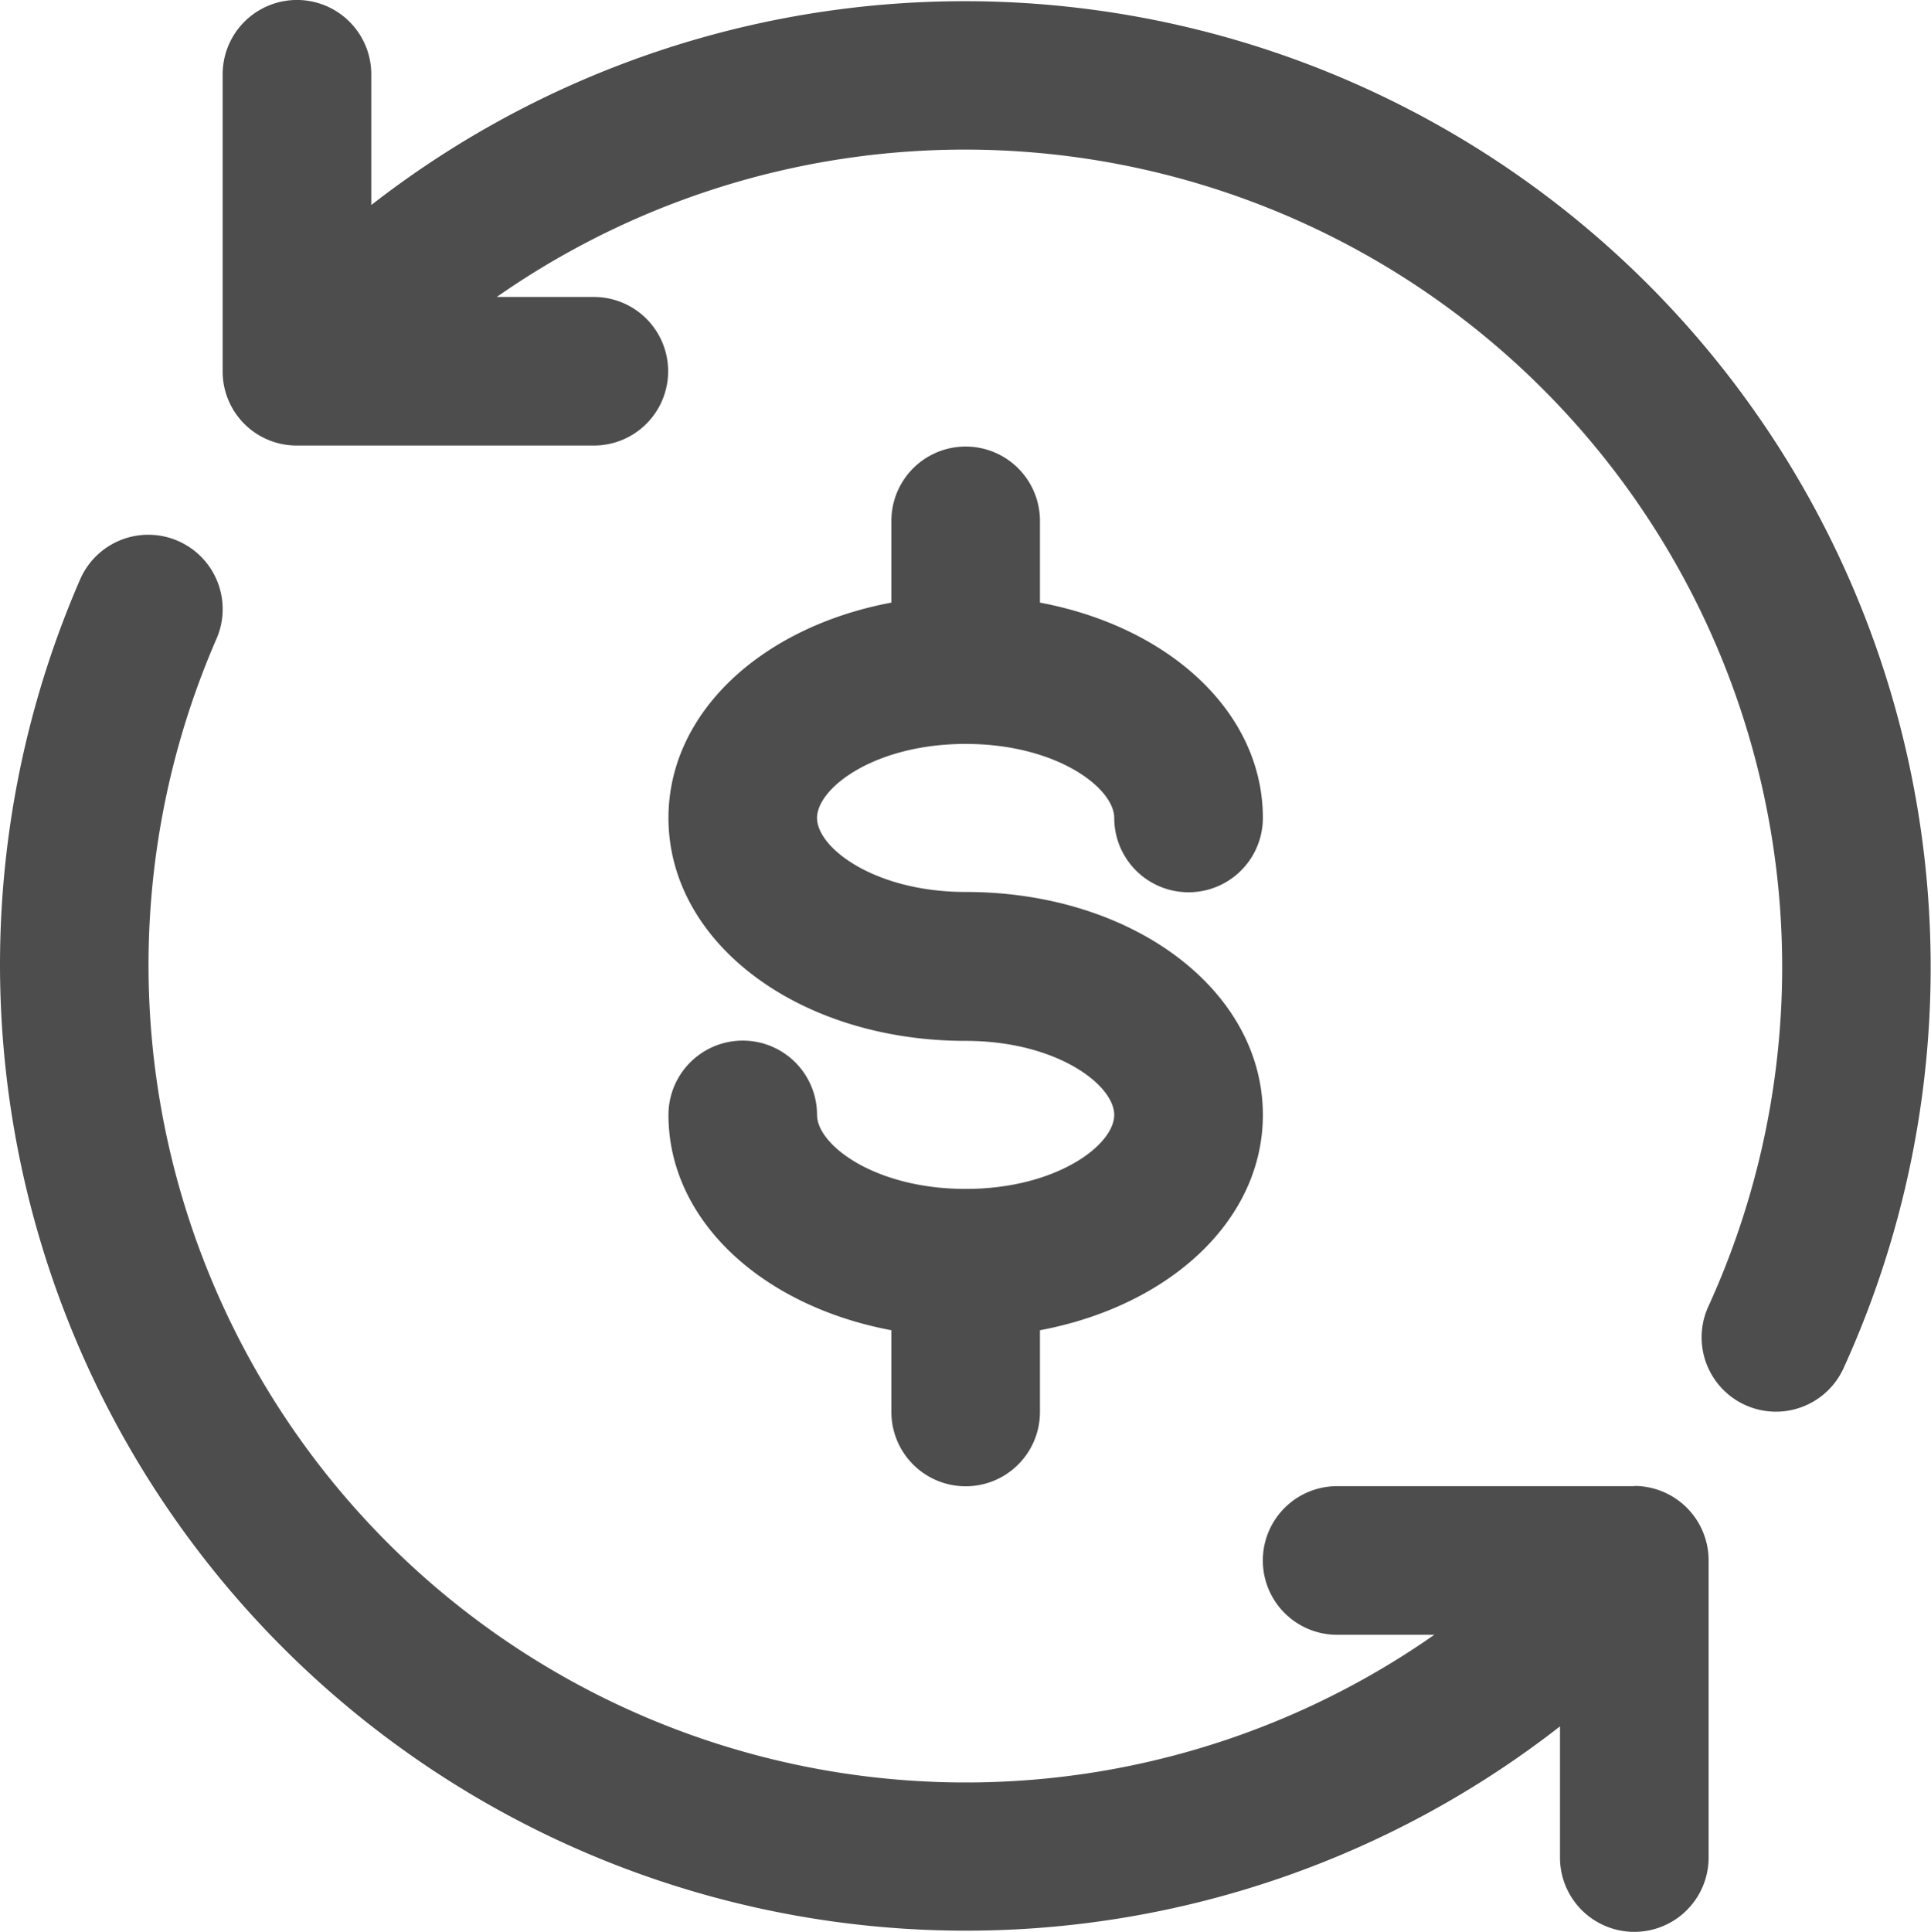
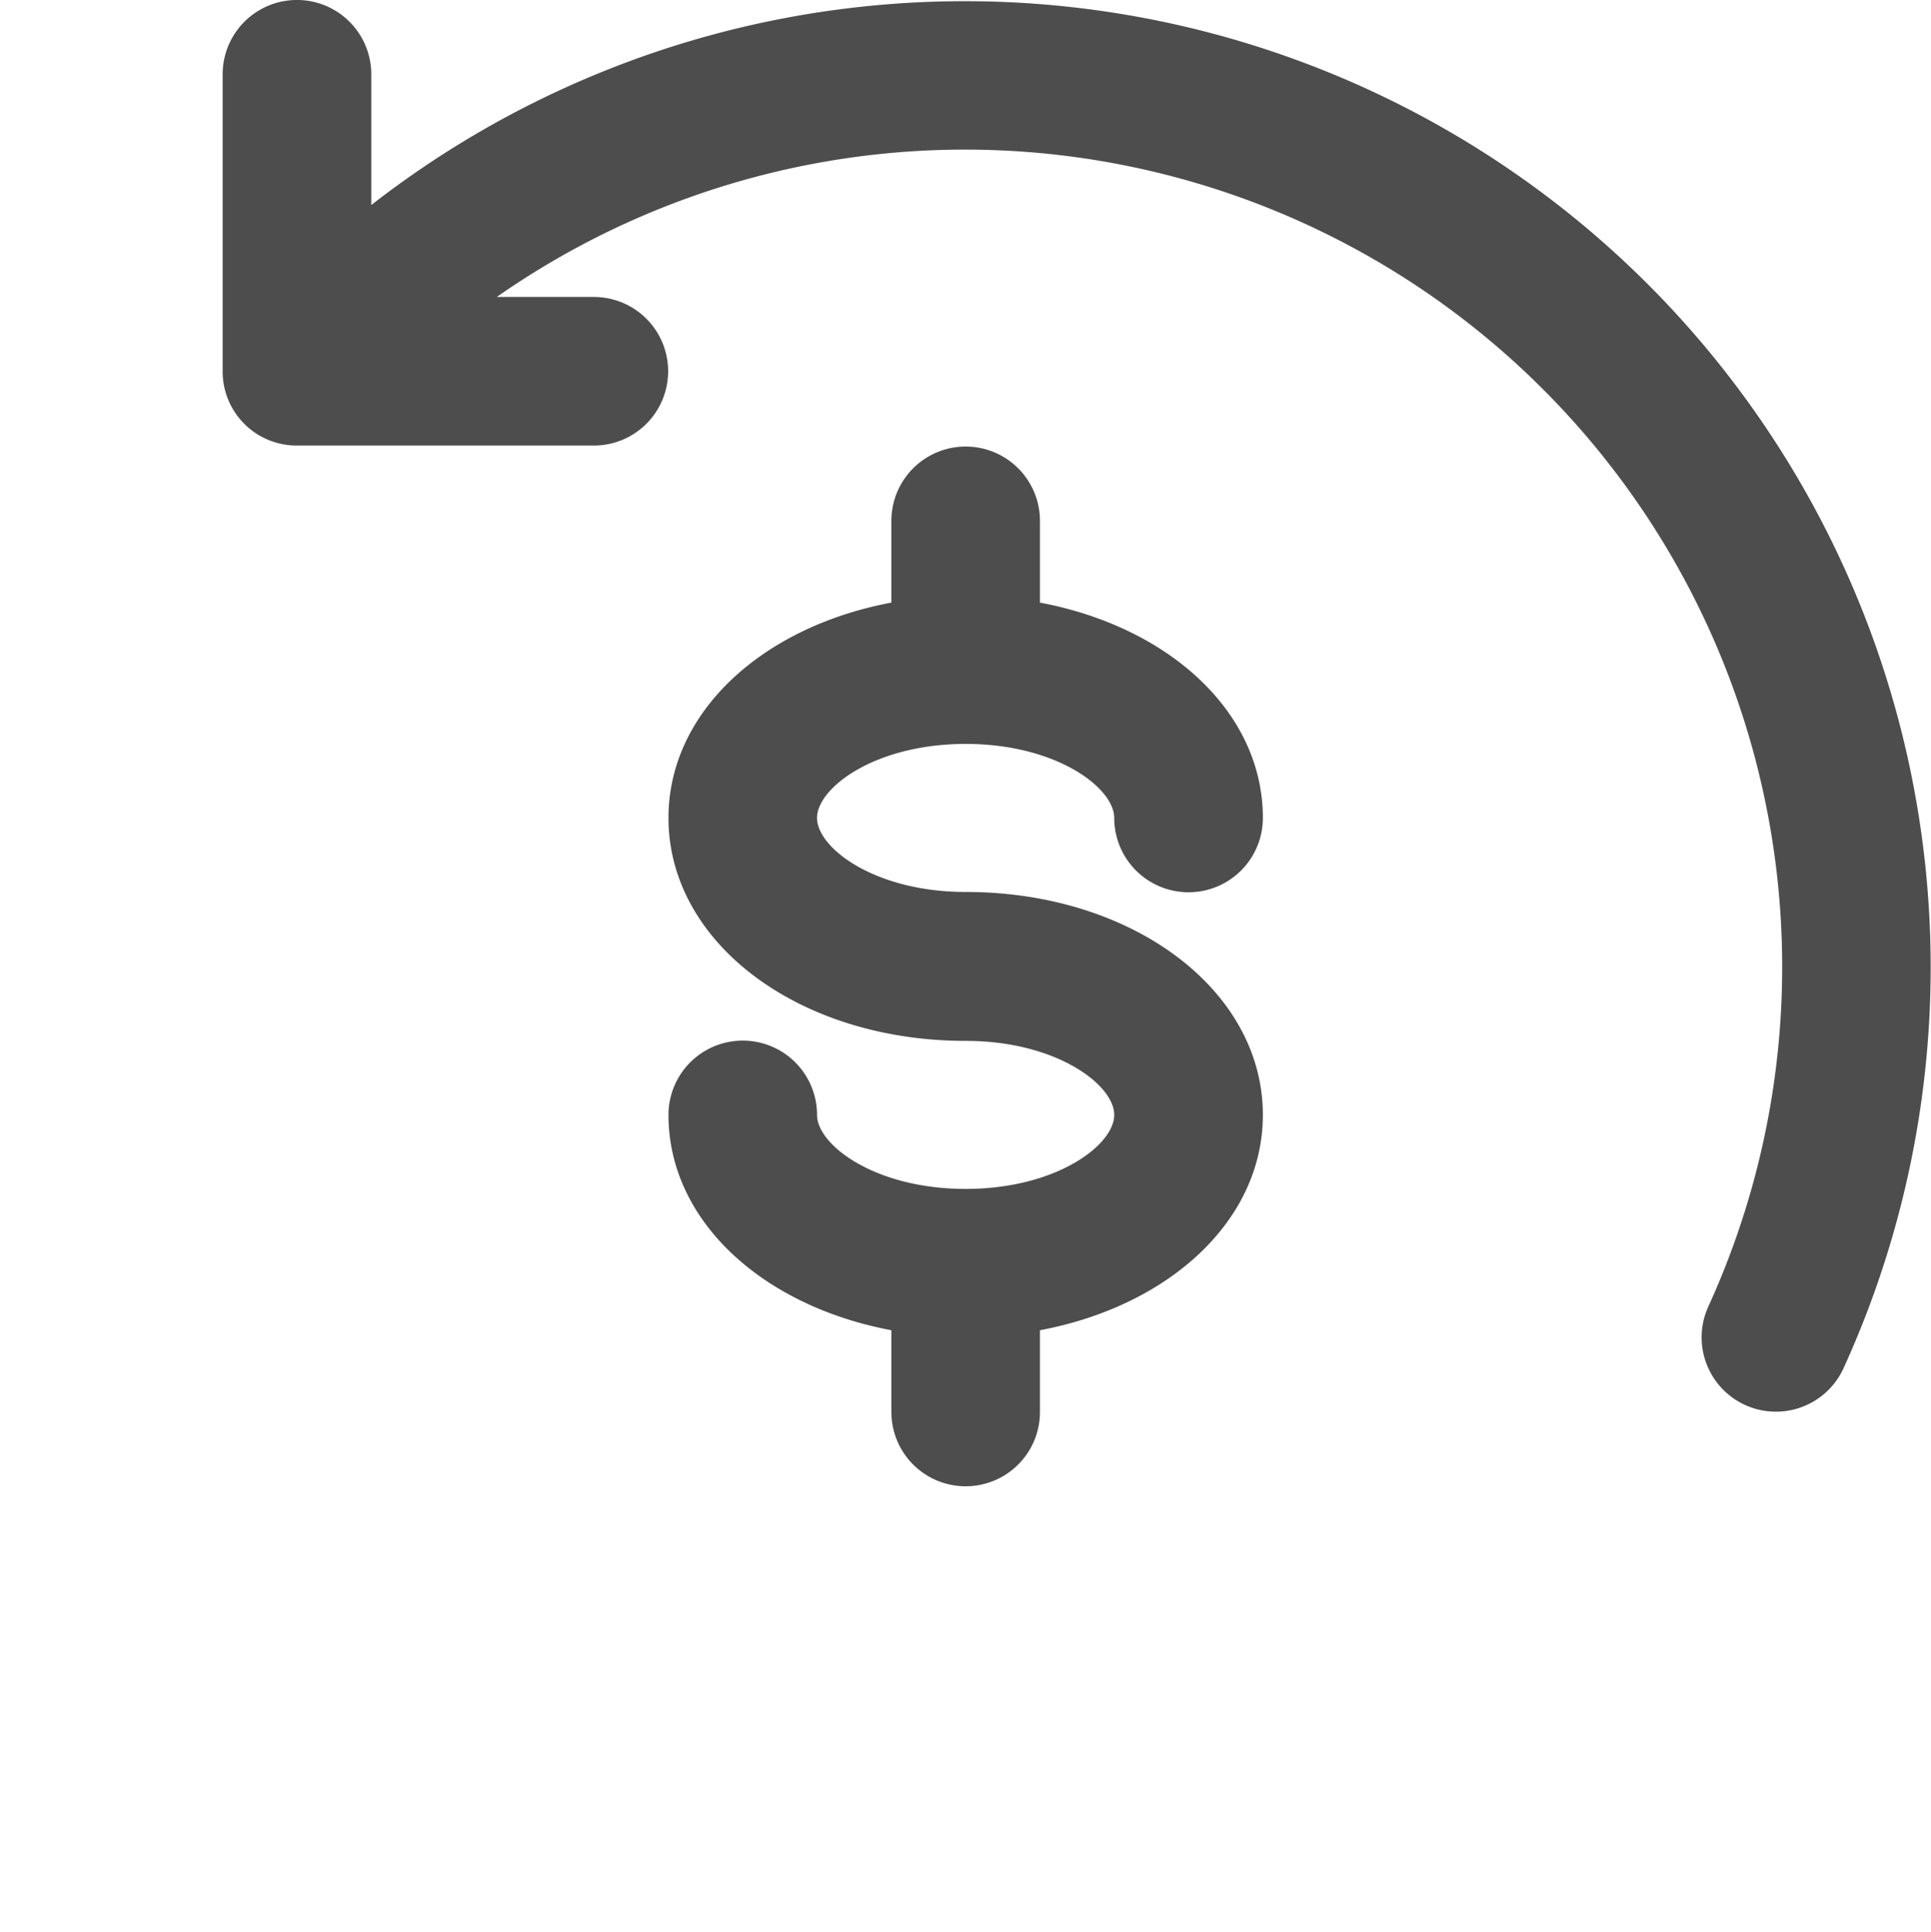
<svg xmlns="http://www.w3.org/2000/svg" width="28.699" height="28.711" viewBox="0 0 28.699 28.711">
  <g id="icon-billable" transform="translate(-349.592 -5081.258)">
-     <path id="Path_67" data-name="Path 67" d="M373.882,5103.343h-4.417a1.1,1.1,0,0,0,0,2.209h1.444a12.146,12.146,0,0,1-18.1-14.8,1.105,1.105,0,0,0-2.026-.884,14.356,14.356,0,0,0,21.994,17.045v1.949a1.1,1.1,0,0,0,2.209,0v-4.417a1.106,1.106,0,0,0-1.105-1.105Zm0,0" fill="#4d4d4d" />
    <path id="Path_68" data-name="Path 68" d="M355.11,5084.311v-1.949a1.1,1.1,0,0,0-2.209,0v4.417a1.1,1.1,0,0,0,1.1,1.1h4.417a1.1,1.1,0,1,0,0-2.208h-1.443a12.147,12.147,0,0,1,18.008,15,1.1,1.1,0,0,0,2.007.922,14.356,14.356,0,0,0-21.884-17.285Zm0,0" fill="#4d4d4d" />
    <path id="Path_69" data-name="Path 69" d="M363.944,5098.926c-1.348,0-2.209-.653-2.209-1.1a1.1,1.1,0,1,0-2.208,0c0,1.569,1.39,2.839,3.313,3.2v1.215a1.1,1.1,0,0,0,2.208,0v-1.215c1.923-.361,3.313-1.63,3.313-3.2,0-1.858-1.94-3.313-4.417-3.313-1.348,0-2.209-.653-2.209-1.1s.861-1.1,2.209-1.1,2.208.653,2.208,1.1a1.1,1.1,0,0,0,2.209,0c0-1.57-1.39-2.839-3.313-3.2v-1.215a1.1,1.1,0,1,0-2.208,0v1.215c-1.923.361-3.313,1.63-3.313,3.2,0,1.858,1.94,3.313,4.417,3.313,1.348,0,2.208.653,2.208,1.1s-.86,1.1-2.208,1.1Zm0,0" fill="#4d4d4d" />
  </g>
</svg>